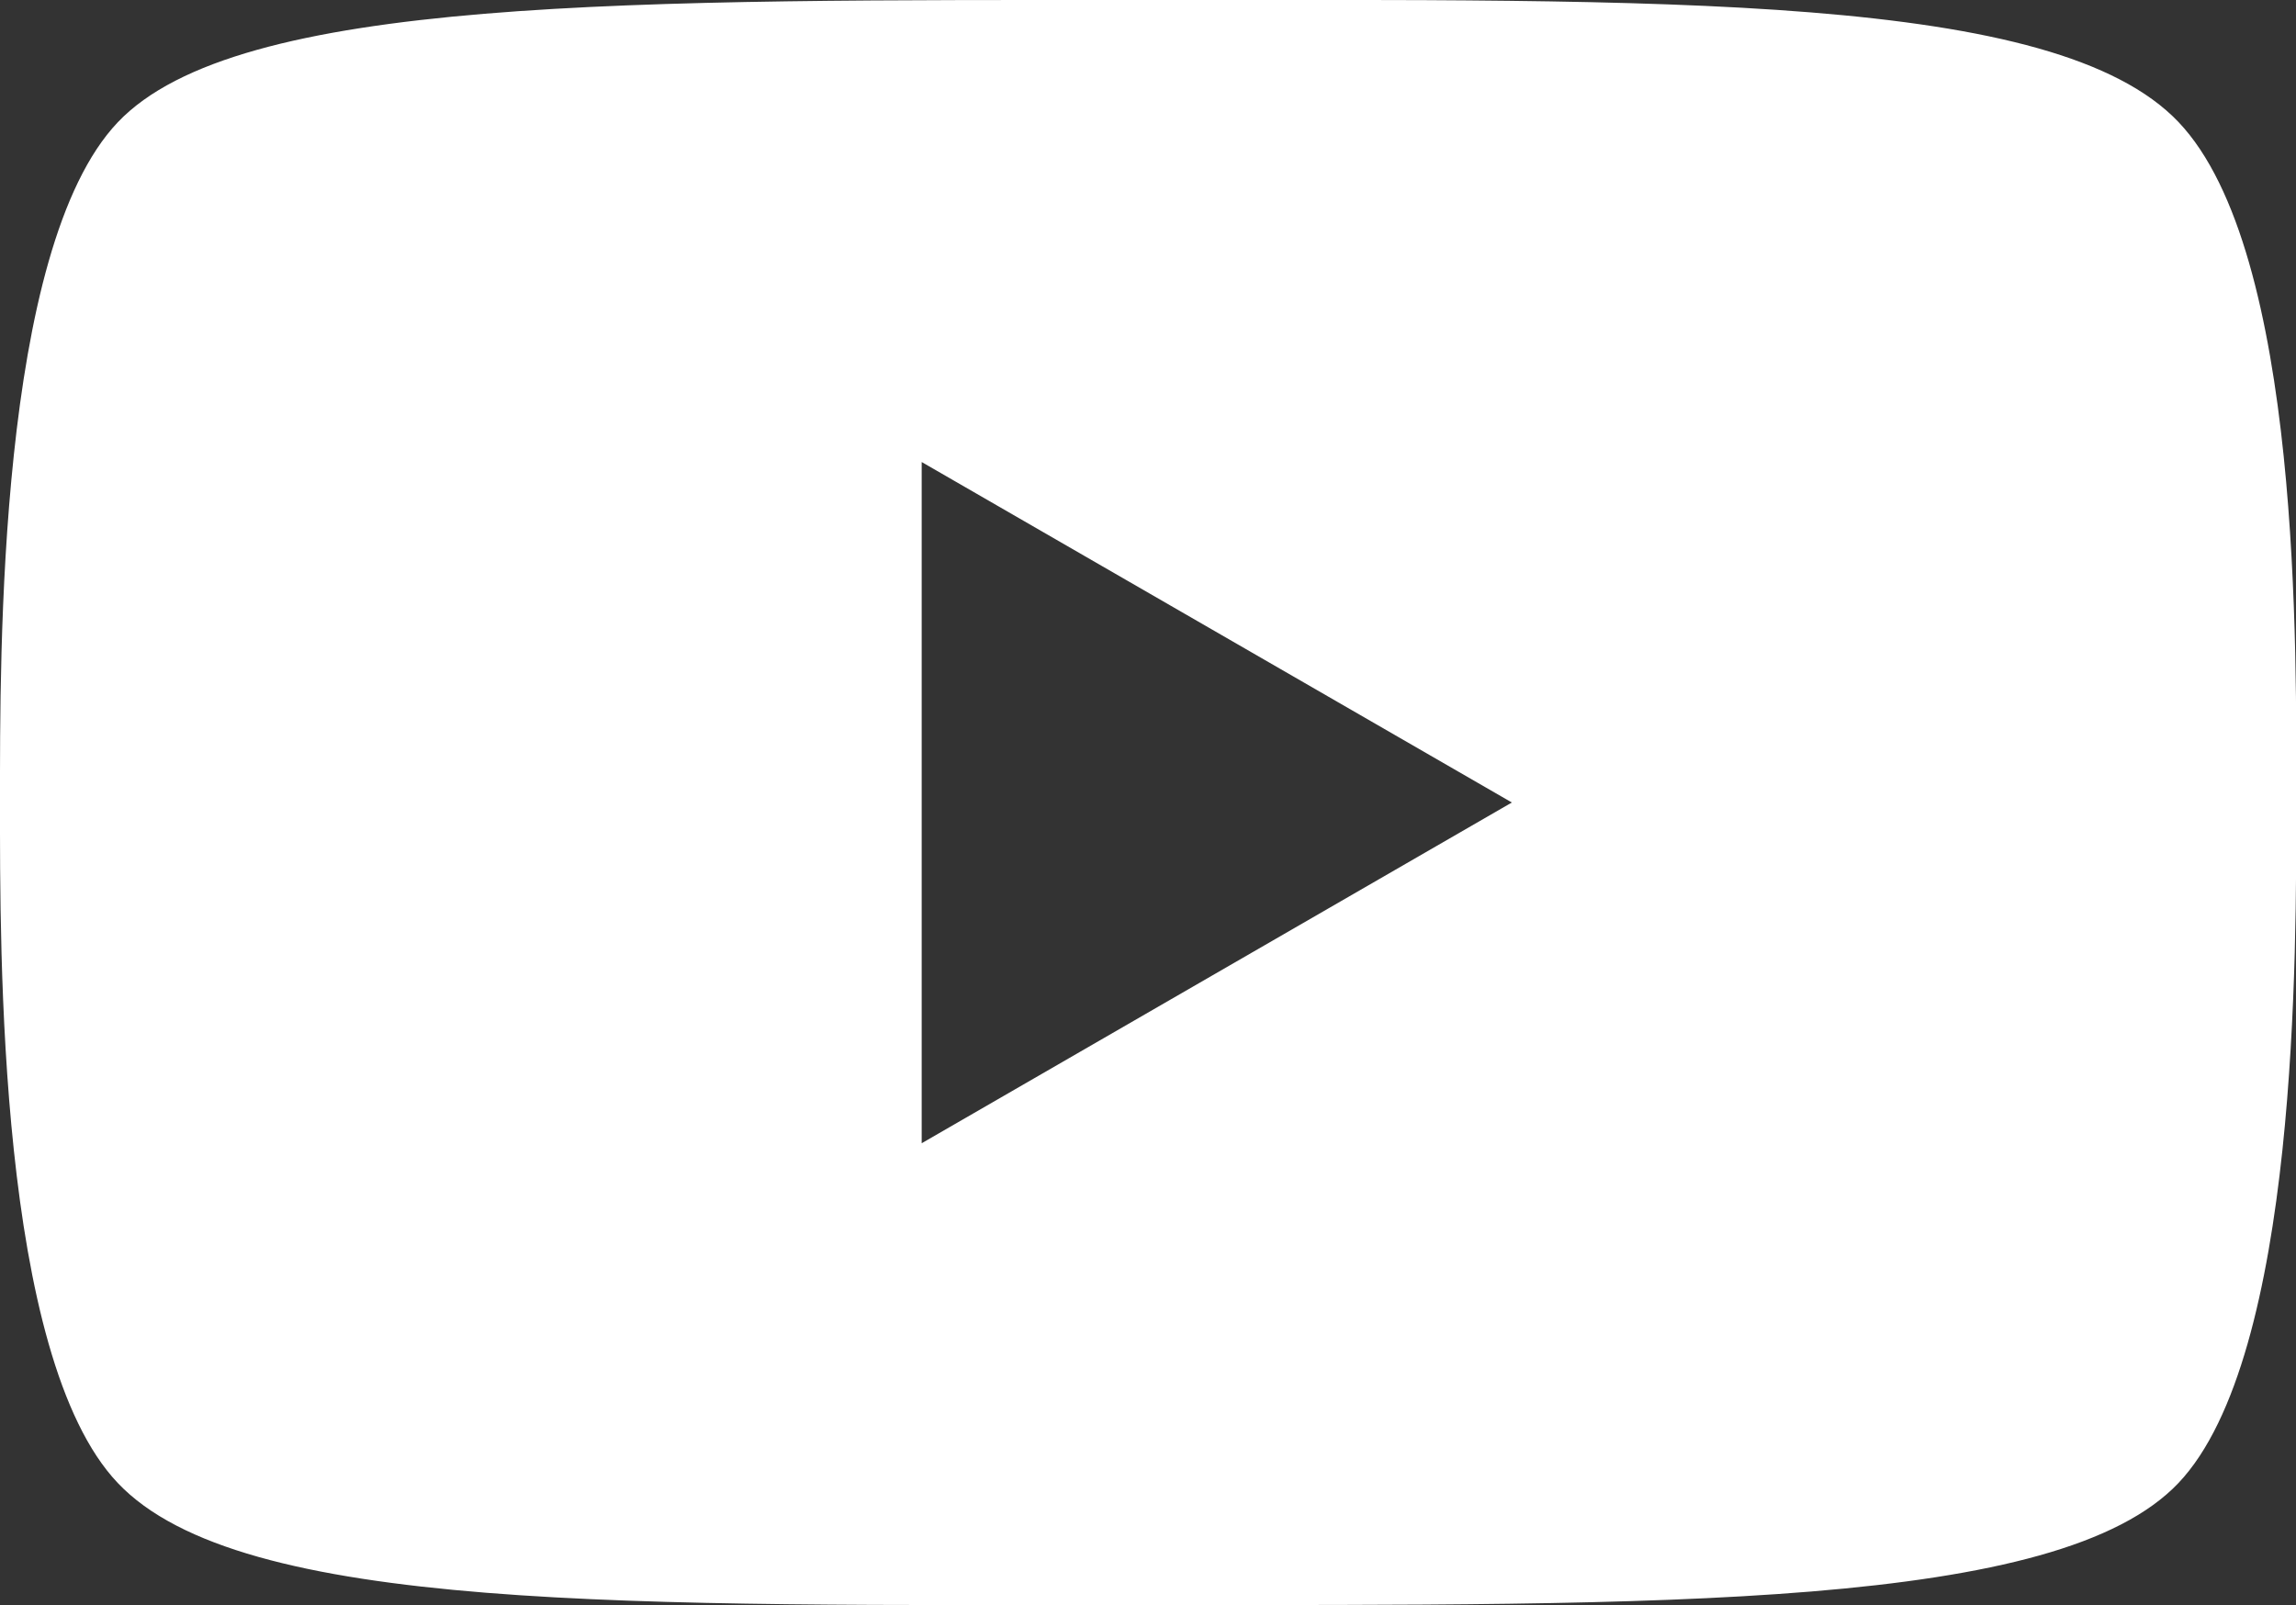
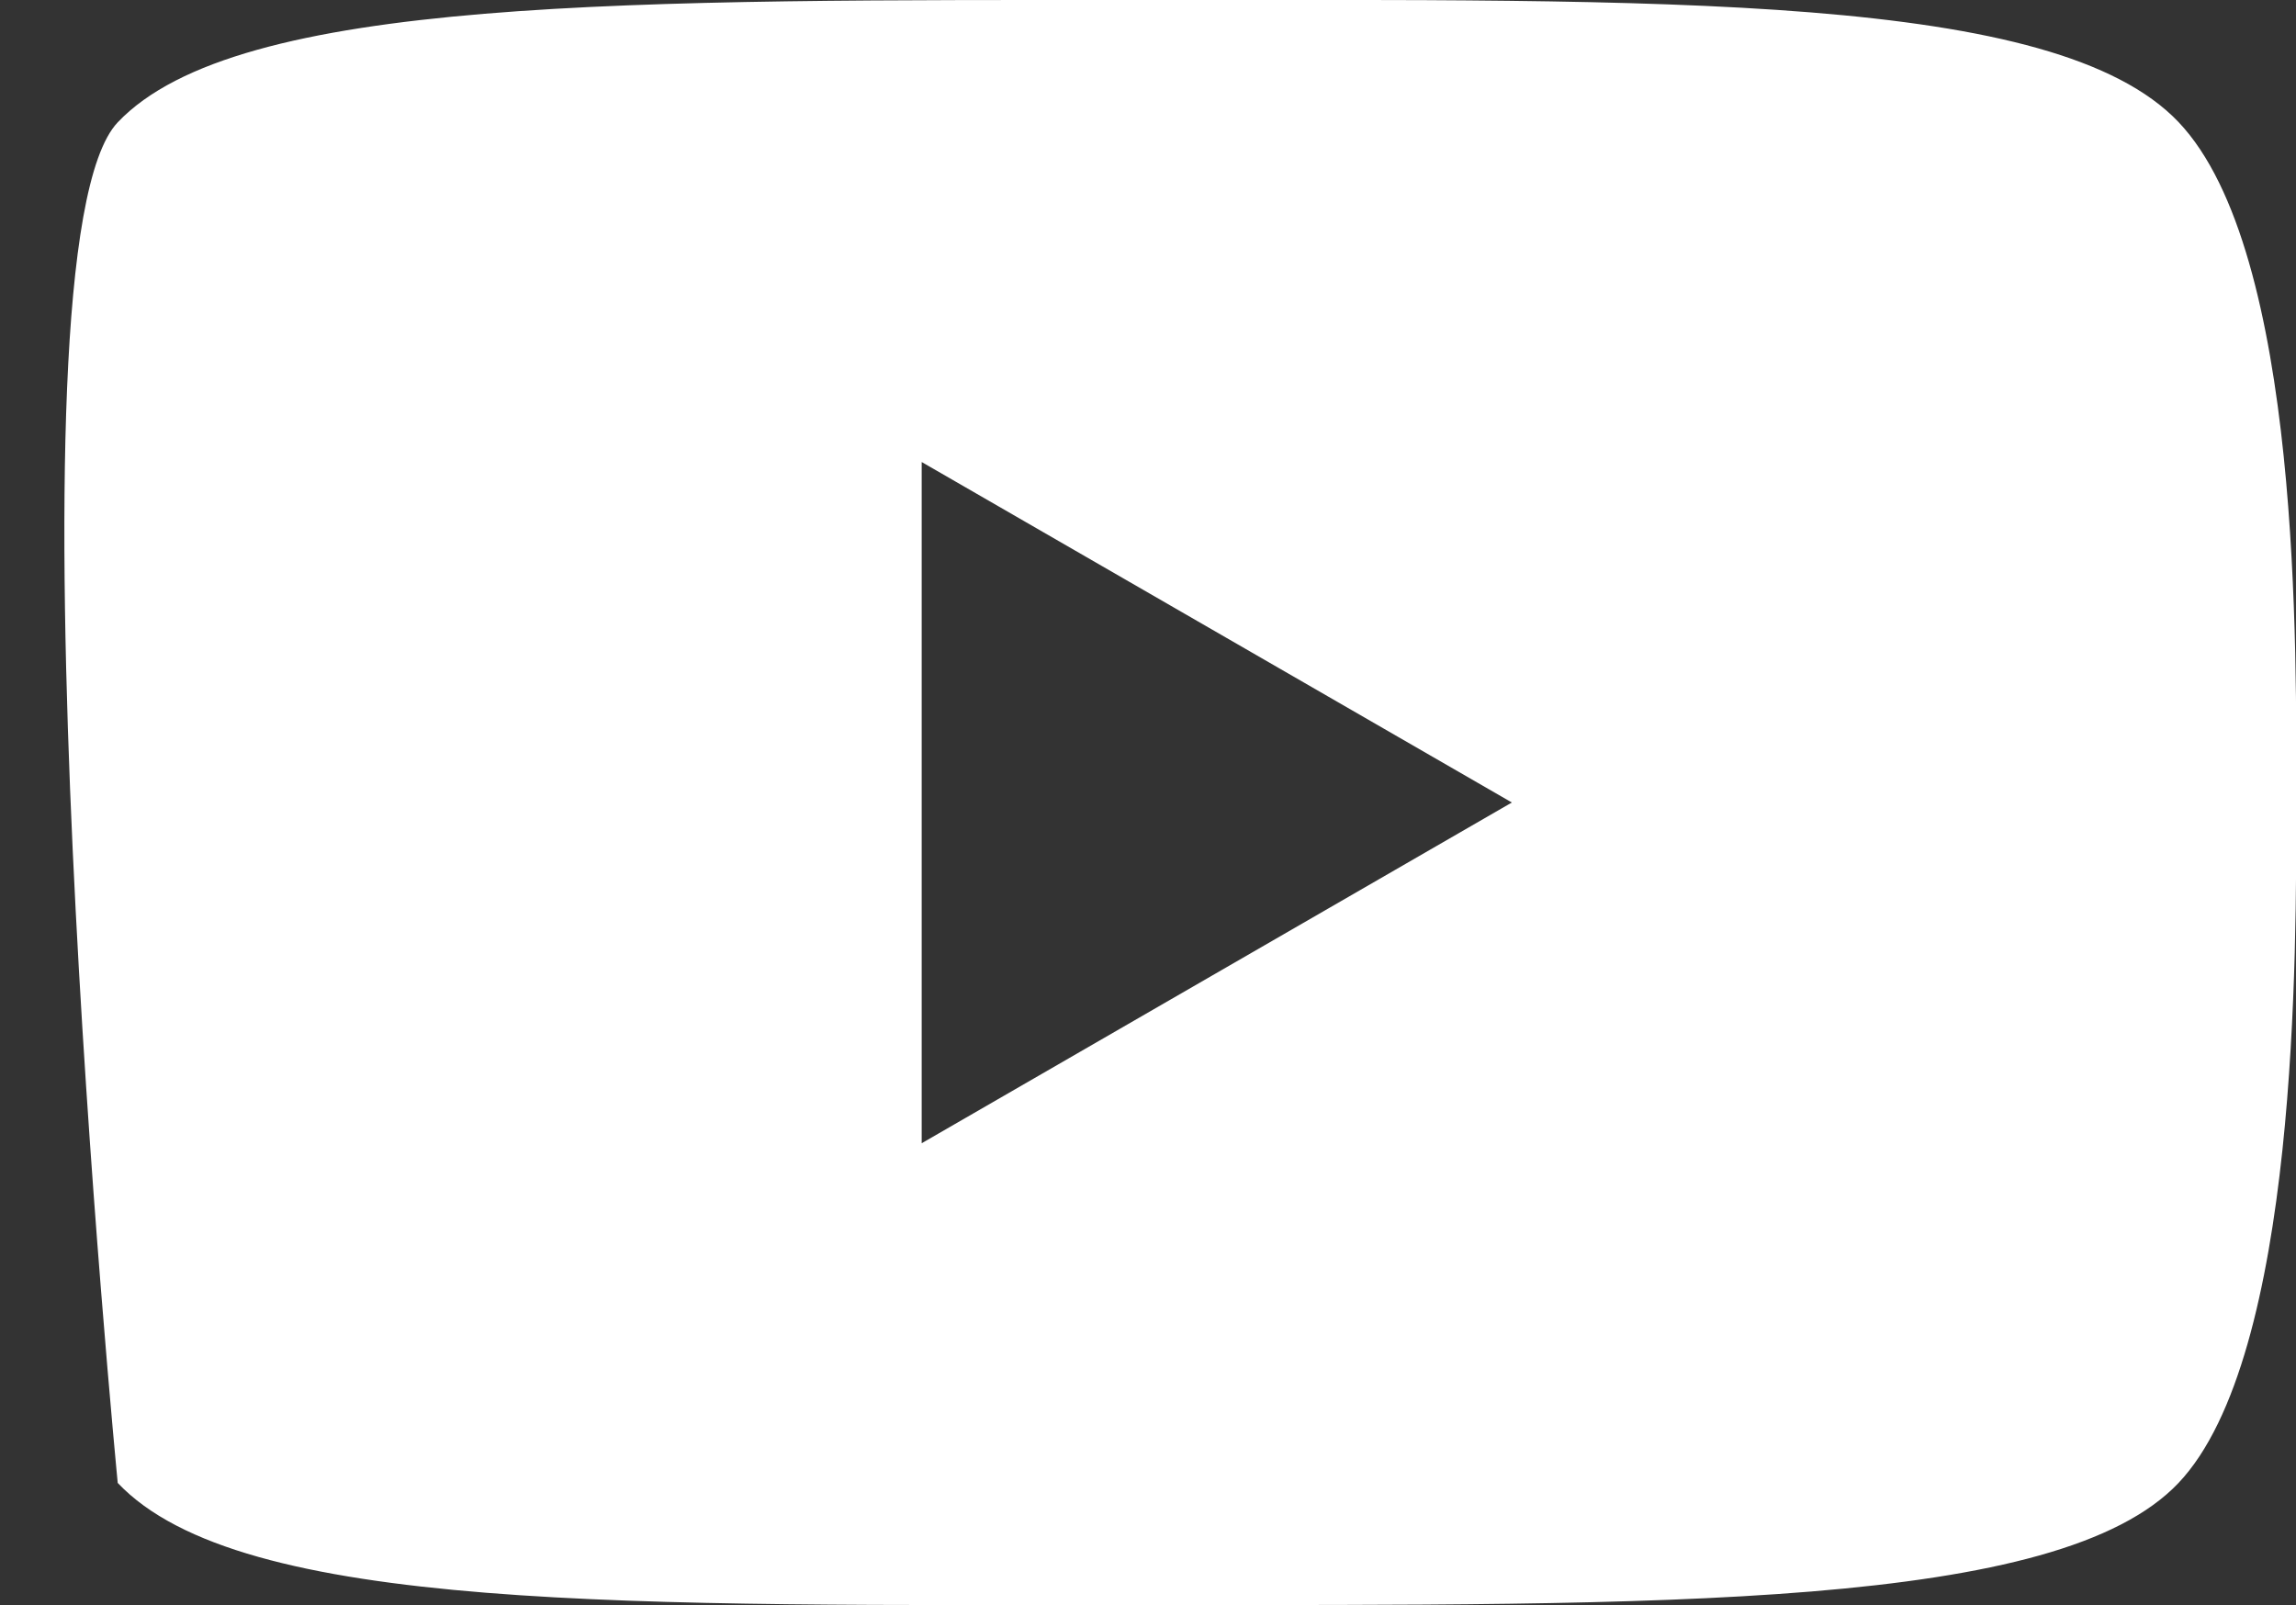
<svg xmlns="http://www.w3.org/2000/svg" id="Ebene_1" data-name="Ebene 1" viewBox="0 0 89.13 62.32">
  <rect x="0" y="0" width="89.13" height="62.32" fill="#333333" stroke="none" />
  <defs>
    <style>.cls-1{fill:#fff;}</style>
  </defs>
-   <path class="cls-1" d="M4.57,57.58C-.09,52.67,0,36.85,0,31.16S-.09,9.66,4.57,4.75,24.56,0,44.57,0s35.21-.3,40,4.74,4.57,20.73,4.57,26.42.09,21.5-4.57,26.42-20,4.74-40,4.74S9.35,62.63,4.57,57.58ZM58.69,31.16,35.78,17.94V44.39Z" transform="translate(0 0)" />
+   <path class="cls-1" d="M4.57,57.58S-.09,9.66,4.57,4.75,24.56,0,44.57,0s35.21-.3,40,4.74,4.57,20.73,4.57,26.42.09,21.5-4.57,26.42-20,4.74-40,4.74S9.35,62.63,4.57,57.58ZM58.69,31.16,35.78,17.94V44.39Z" transform="translate(0 0)" />
</svg>